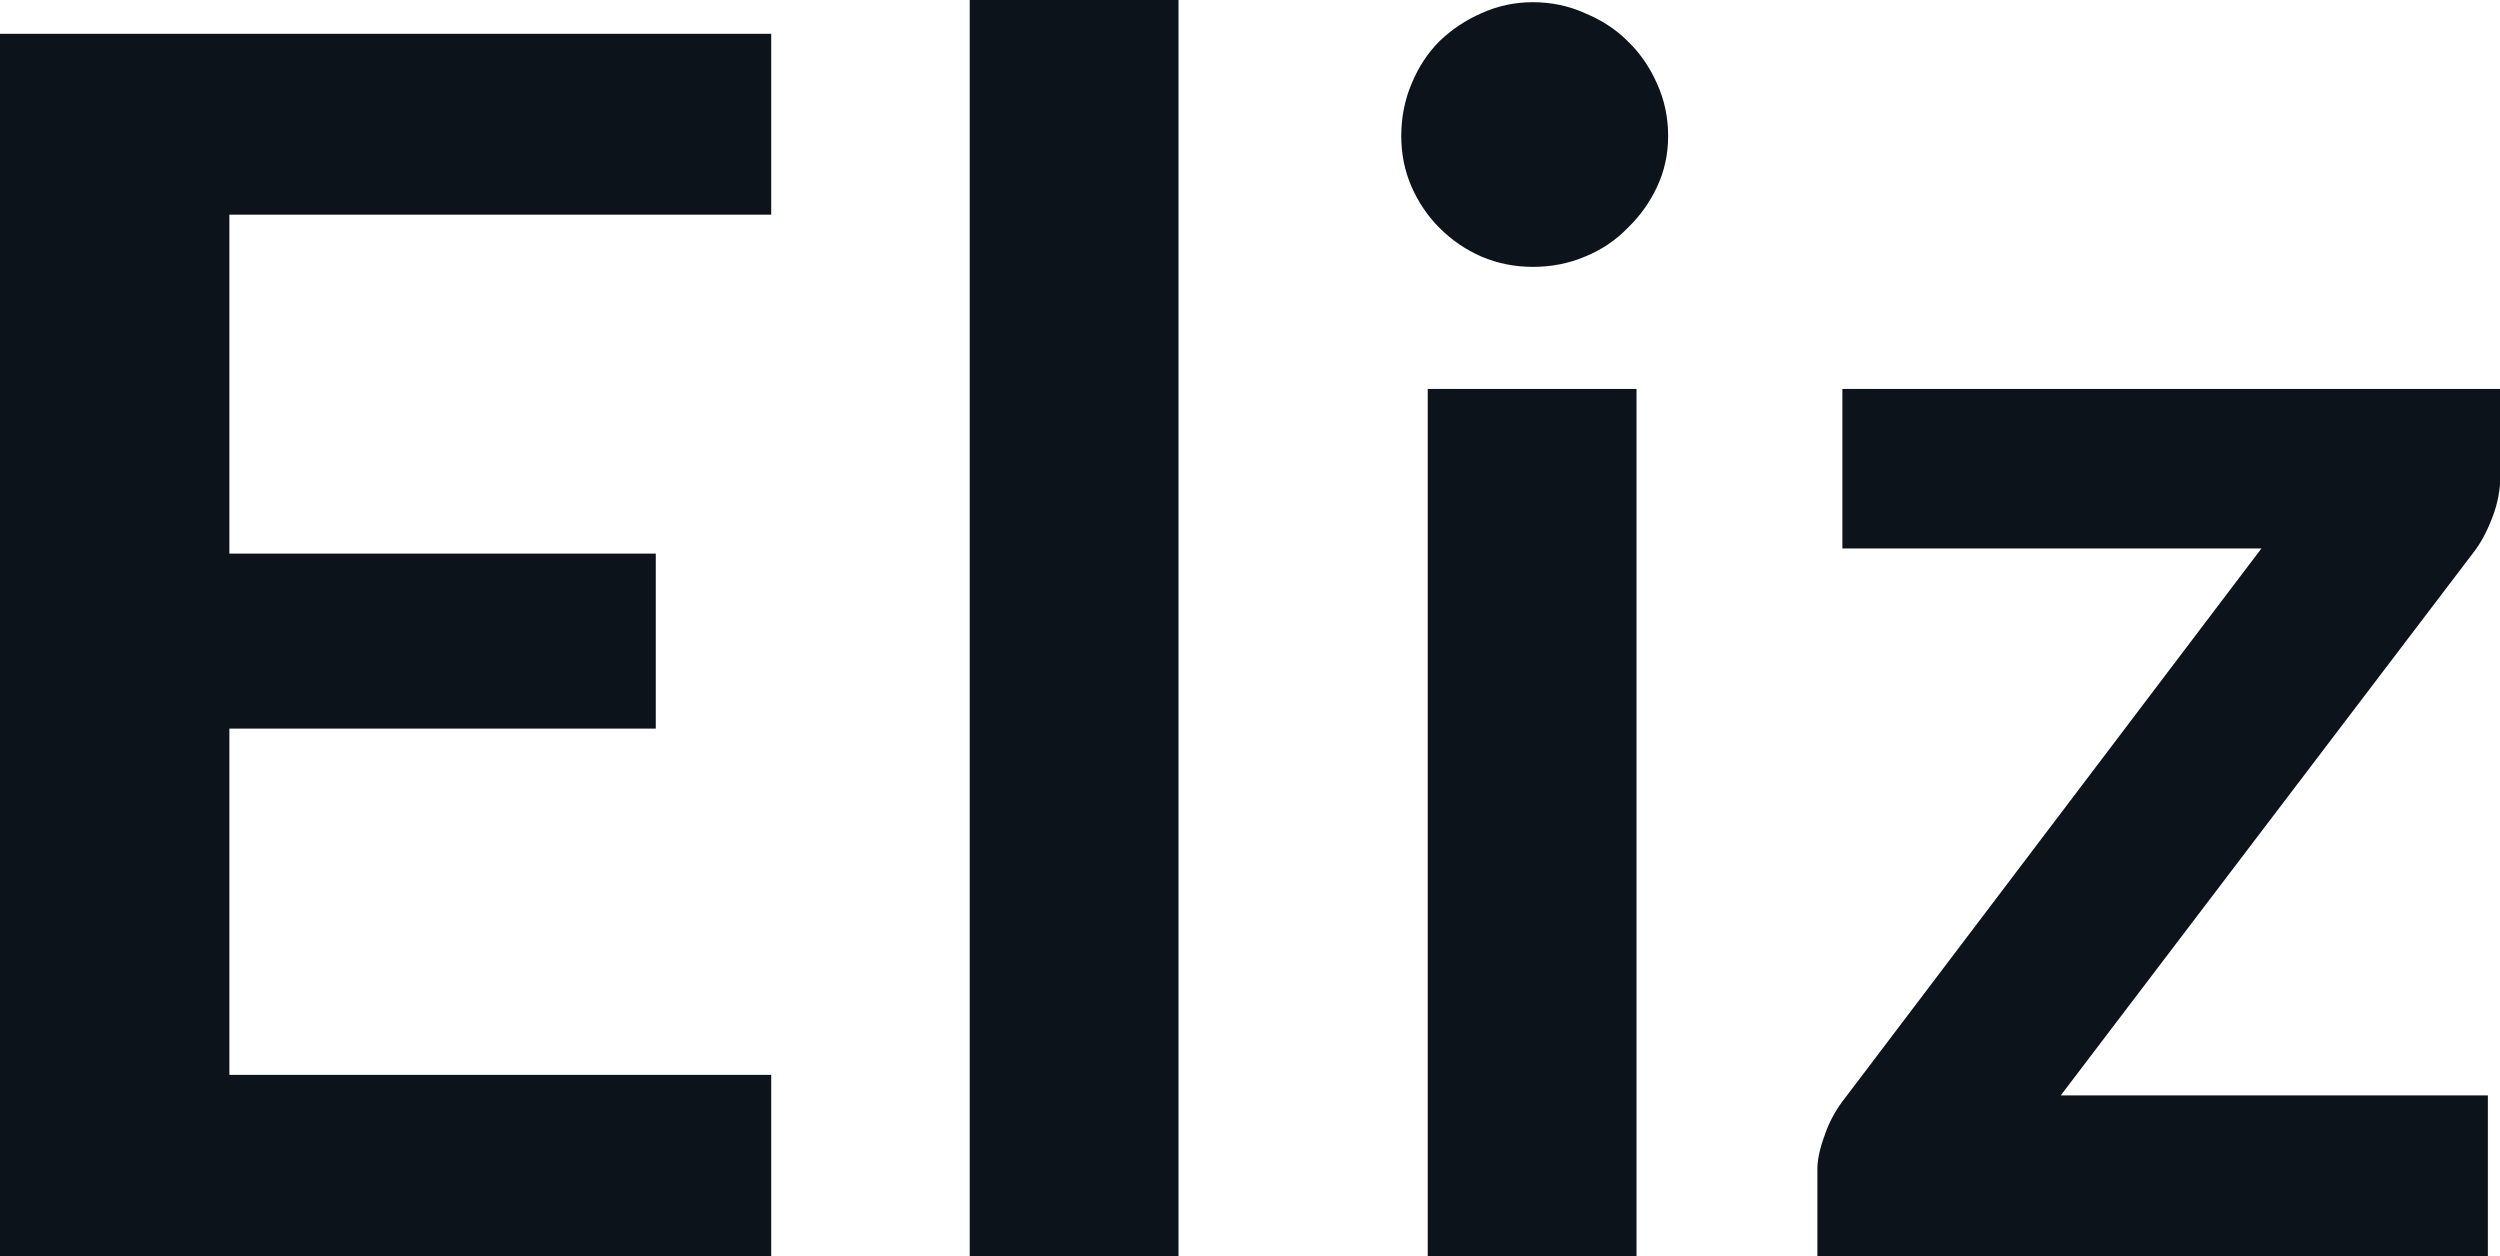
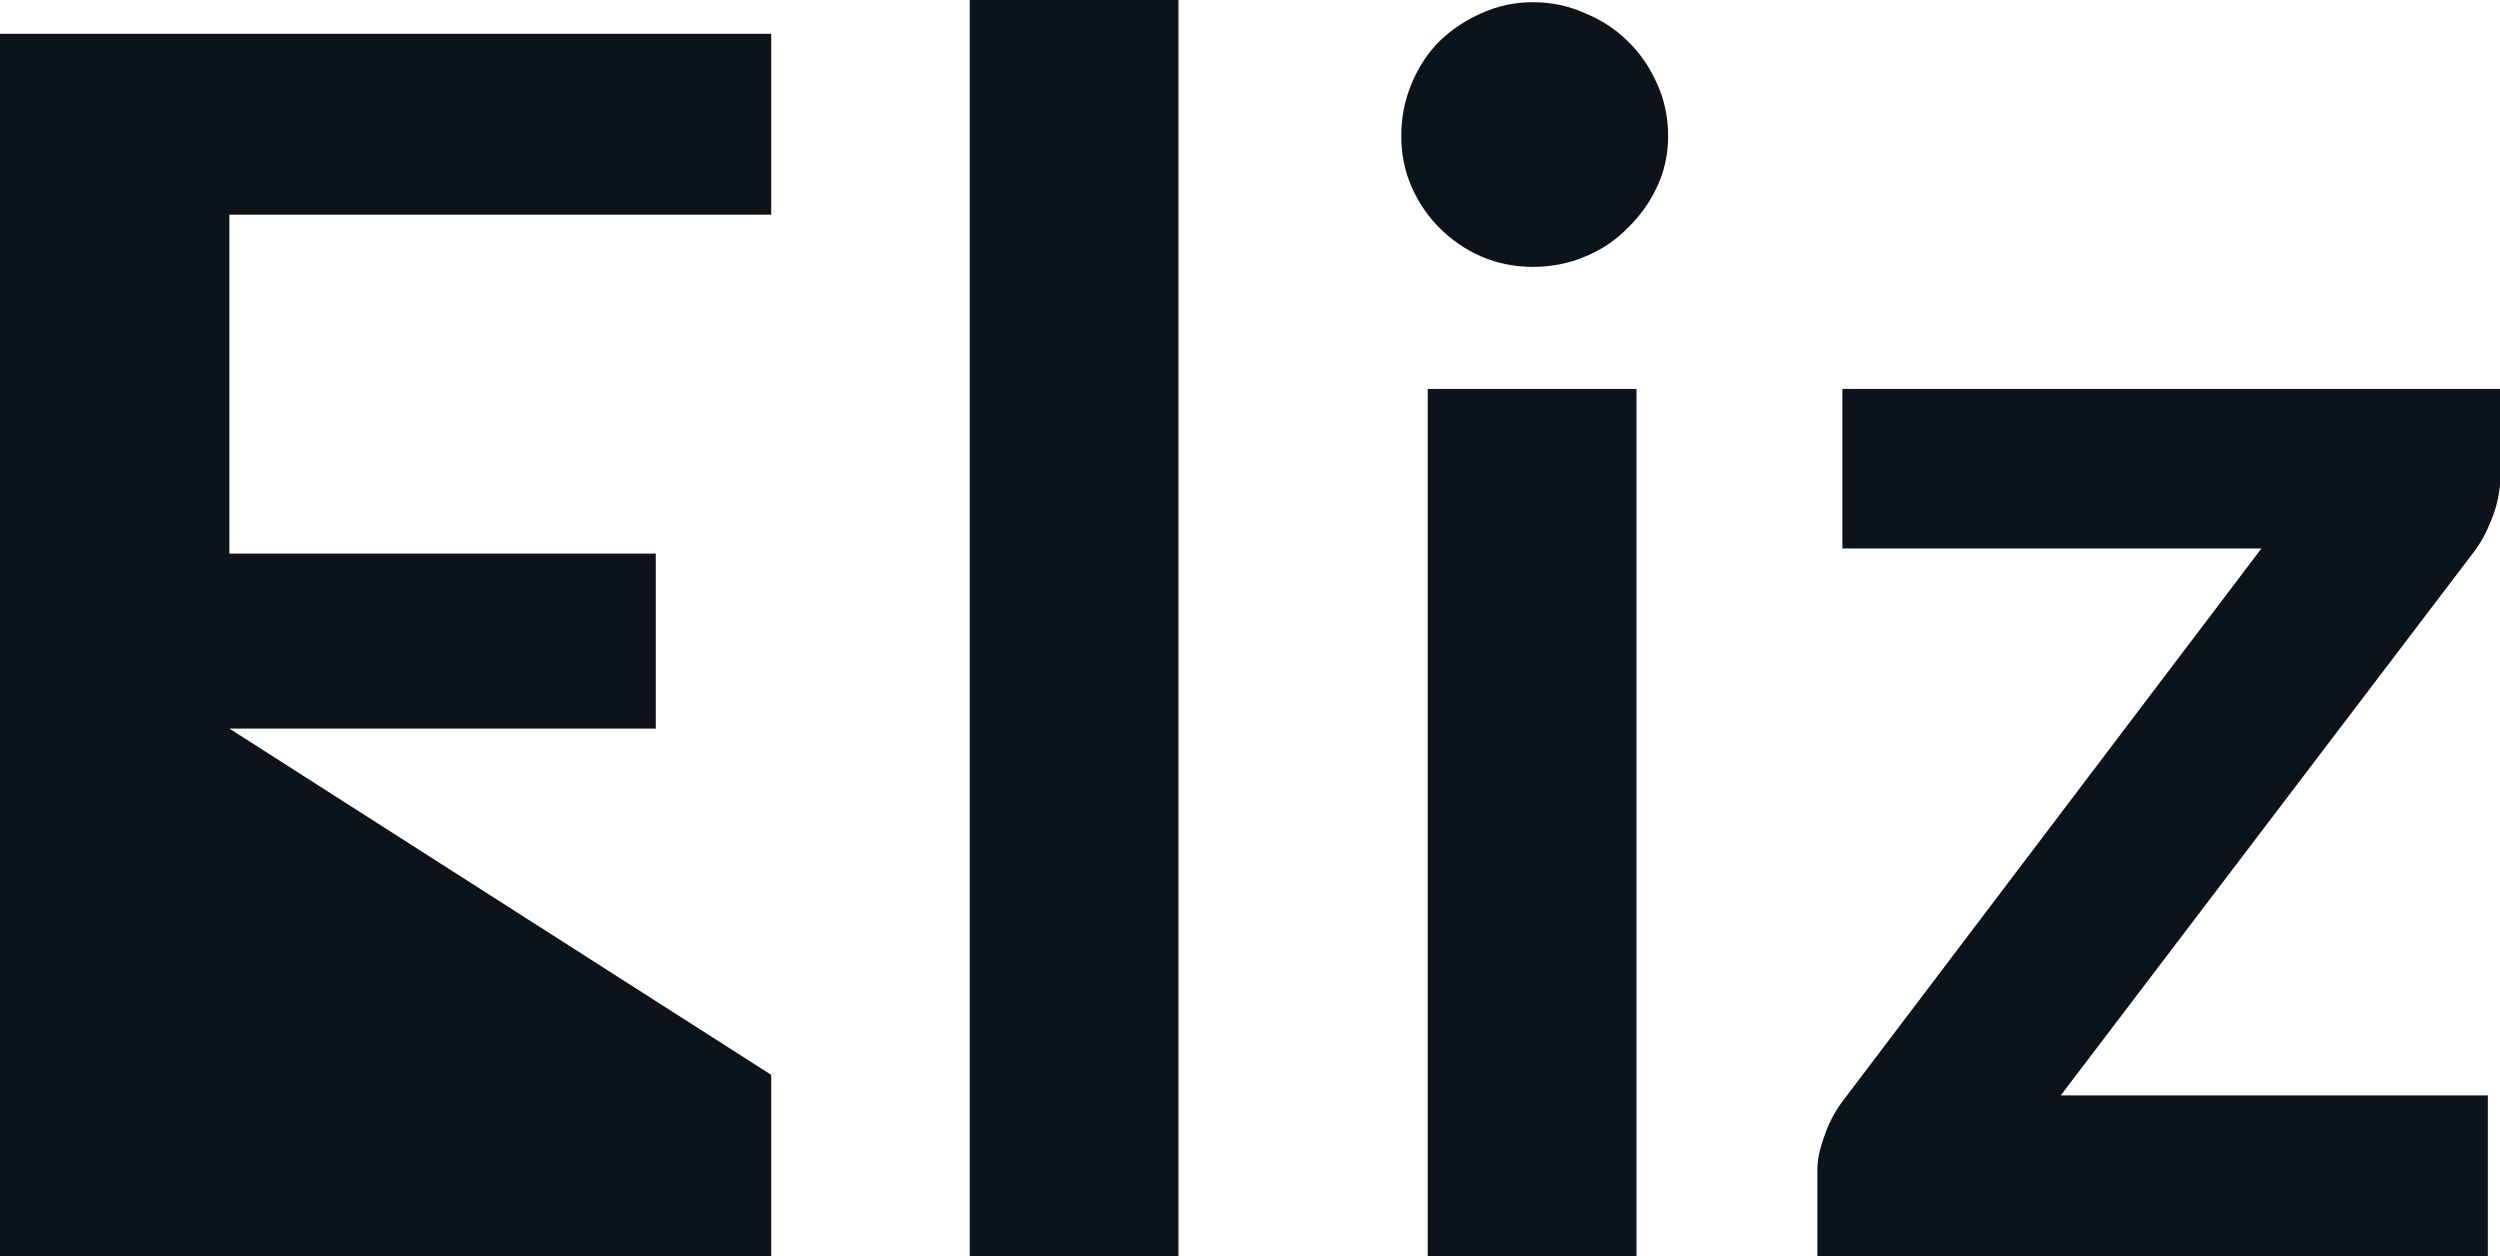
<svg xmlns="http://www.w3.org/2000/svg" fill="#0D131A" viewBox="0 0 34.005 17.089" height="100%" width="100%">
-   <path preserveAspectRatio="none" d="M0 0.46L10.49 0.46L10.49 2.92L3.12 2.92L3.12 7.53L8.92 7.53L8.92 9.91L3.12 9.91L3.12 14.62L10.49 14.62L10.49 17.09L0 17.09L0 0.46ZM13.19 0L16.03 0L16.03 17.09L13.19 17.09L13.19 0ZM19.42 5.29L22.26 5.29L22.26 17.09L19.42 17.09L19.42 5.29ZM22.69 1.85L22.69 1.85Q22.69 2.22 22.54 2.54Q22.39 2.86 22.14 3.10Q21.90 3.35 21.56 3.49Q21.23 3.63 20.85 3.63L20.85 3.63Q20.48 3.63 20.15 3.49Q19.83 3.35 19.58 3.10Q19.34 2.86 19.20 2.54Q19.06 2.22 19.06 1.85L19.06 1.85Q19.06 1.47 19.20 1.14Q19.34 0.80 19.58 0.56Q19.83 0.32 20.15 0.18Q20.48 0.03 20.85 0.03L20.85 0.03Q21.23 0.03 21.56 0.18Q21.90 0.32 22.14 0.56Q22.39 0.80 22.54 1.14Q22.69 1.47 22.69 1.85ZM34.01 5.29L34.01 6.46Q34.01 6.76 33.90 7.04Q33.79 7.33 33.64 7.52L33.64 7.52L28.03 14.90L33.84 14.90L33.84 17.09L24.72 17.09L24.72 15.90Q24.72 15.71 24.82 15.44Q24.91 15.17 25.10 14.93L25.10 14.93L30.76 7.46L25.06 7.46L25.06 5.29L34.01 5.29Z" />
+   <path preserveAspectRatio="none" d="M0 0.46L10.49 0.46L10.49 2.92L3.12 2.92L3.12 7.53L8.92 7.53L8.92 9.91L3.12 9.91L10.49 14.62L10.49 17.09L0 17.09L0 0.46ZM13.19 0L16.03 0L16.03 17.09L13.19 17.09L13.19 0ZM19.42 5.29L22.26 5.29L22.26 17.09L19.42 17.09L19.42 5.29ZM22.69 1.85L22.69 1.85Q22.69 2.22 22.54 2.54Q22.39 2.86 22.14 3.10Q21.90 3.35 21.56 3.49Q21.23 3.63 20.85 3.63L20.85 3.63Q20.48 3.63 20.15 3.49Q19.83 3.35 19.58 3.10Q19.34 2.86 19.20 2.54Q19.06 2.22 19.06 1.85L19.06 1.85Q19.06 1.47 19.20 1.14Q19.34 0.80 19.58 0.56Q19.83 0.32 20.15 0.18Q20.48 0.03 20.85 0.03L20.85 0.03Q21.23 0.03 21.56 0.18Q21.90 0.32 22.14 0.56Q22.39 0.80 22.54 1.14Q22.69 1.47 22.69 1.85ZM34.01 5.29L34.01 6.46Q34.01 6.76 33.90 7.04Q33.79 7.33 33.64 7.52L33.64 7.52L28.03 14.90L33.84 14.90L33.84 17.09L24.72 17.09L24.72 15.90Q24.72 15.71 24.82 15.44Q24.91 15.17 25.10 14.93L25.10 14.93L30.76 7.46L25.06 7.46L25.06 5.29L34.01 5.29Z" />
</svg>